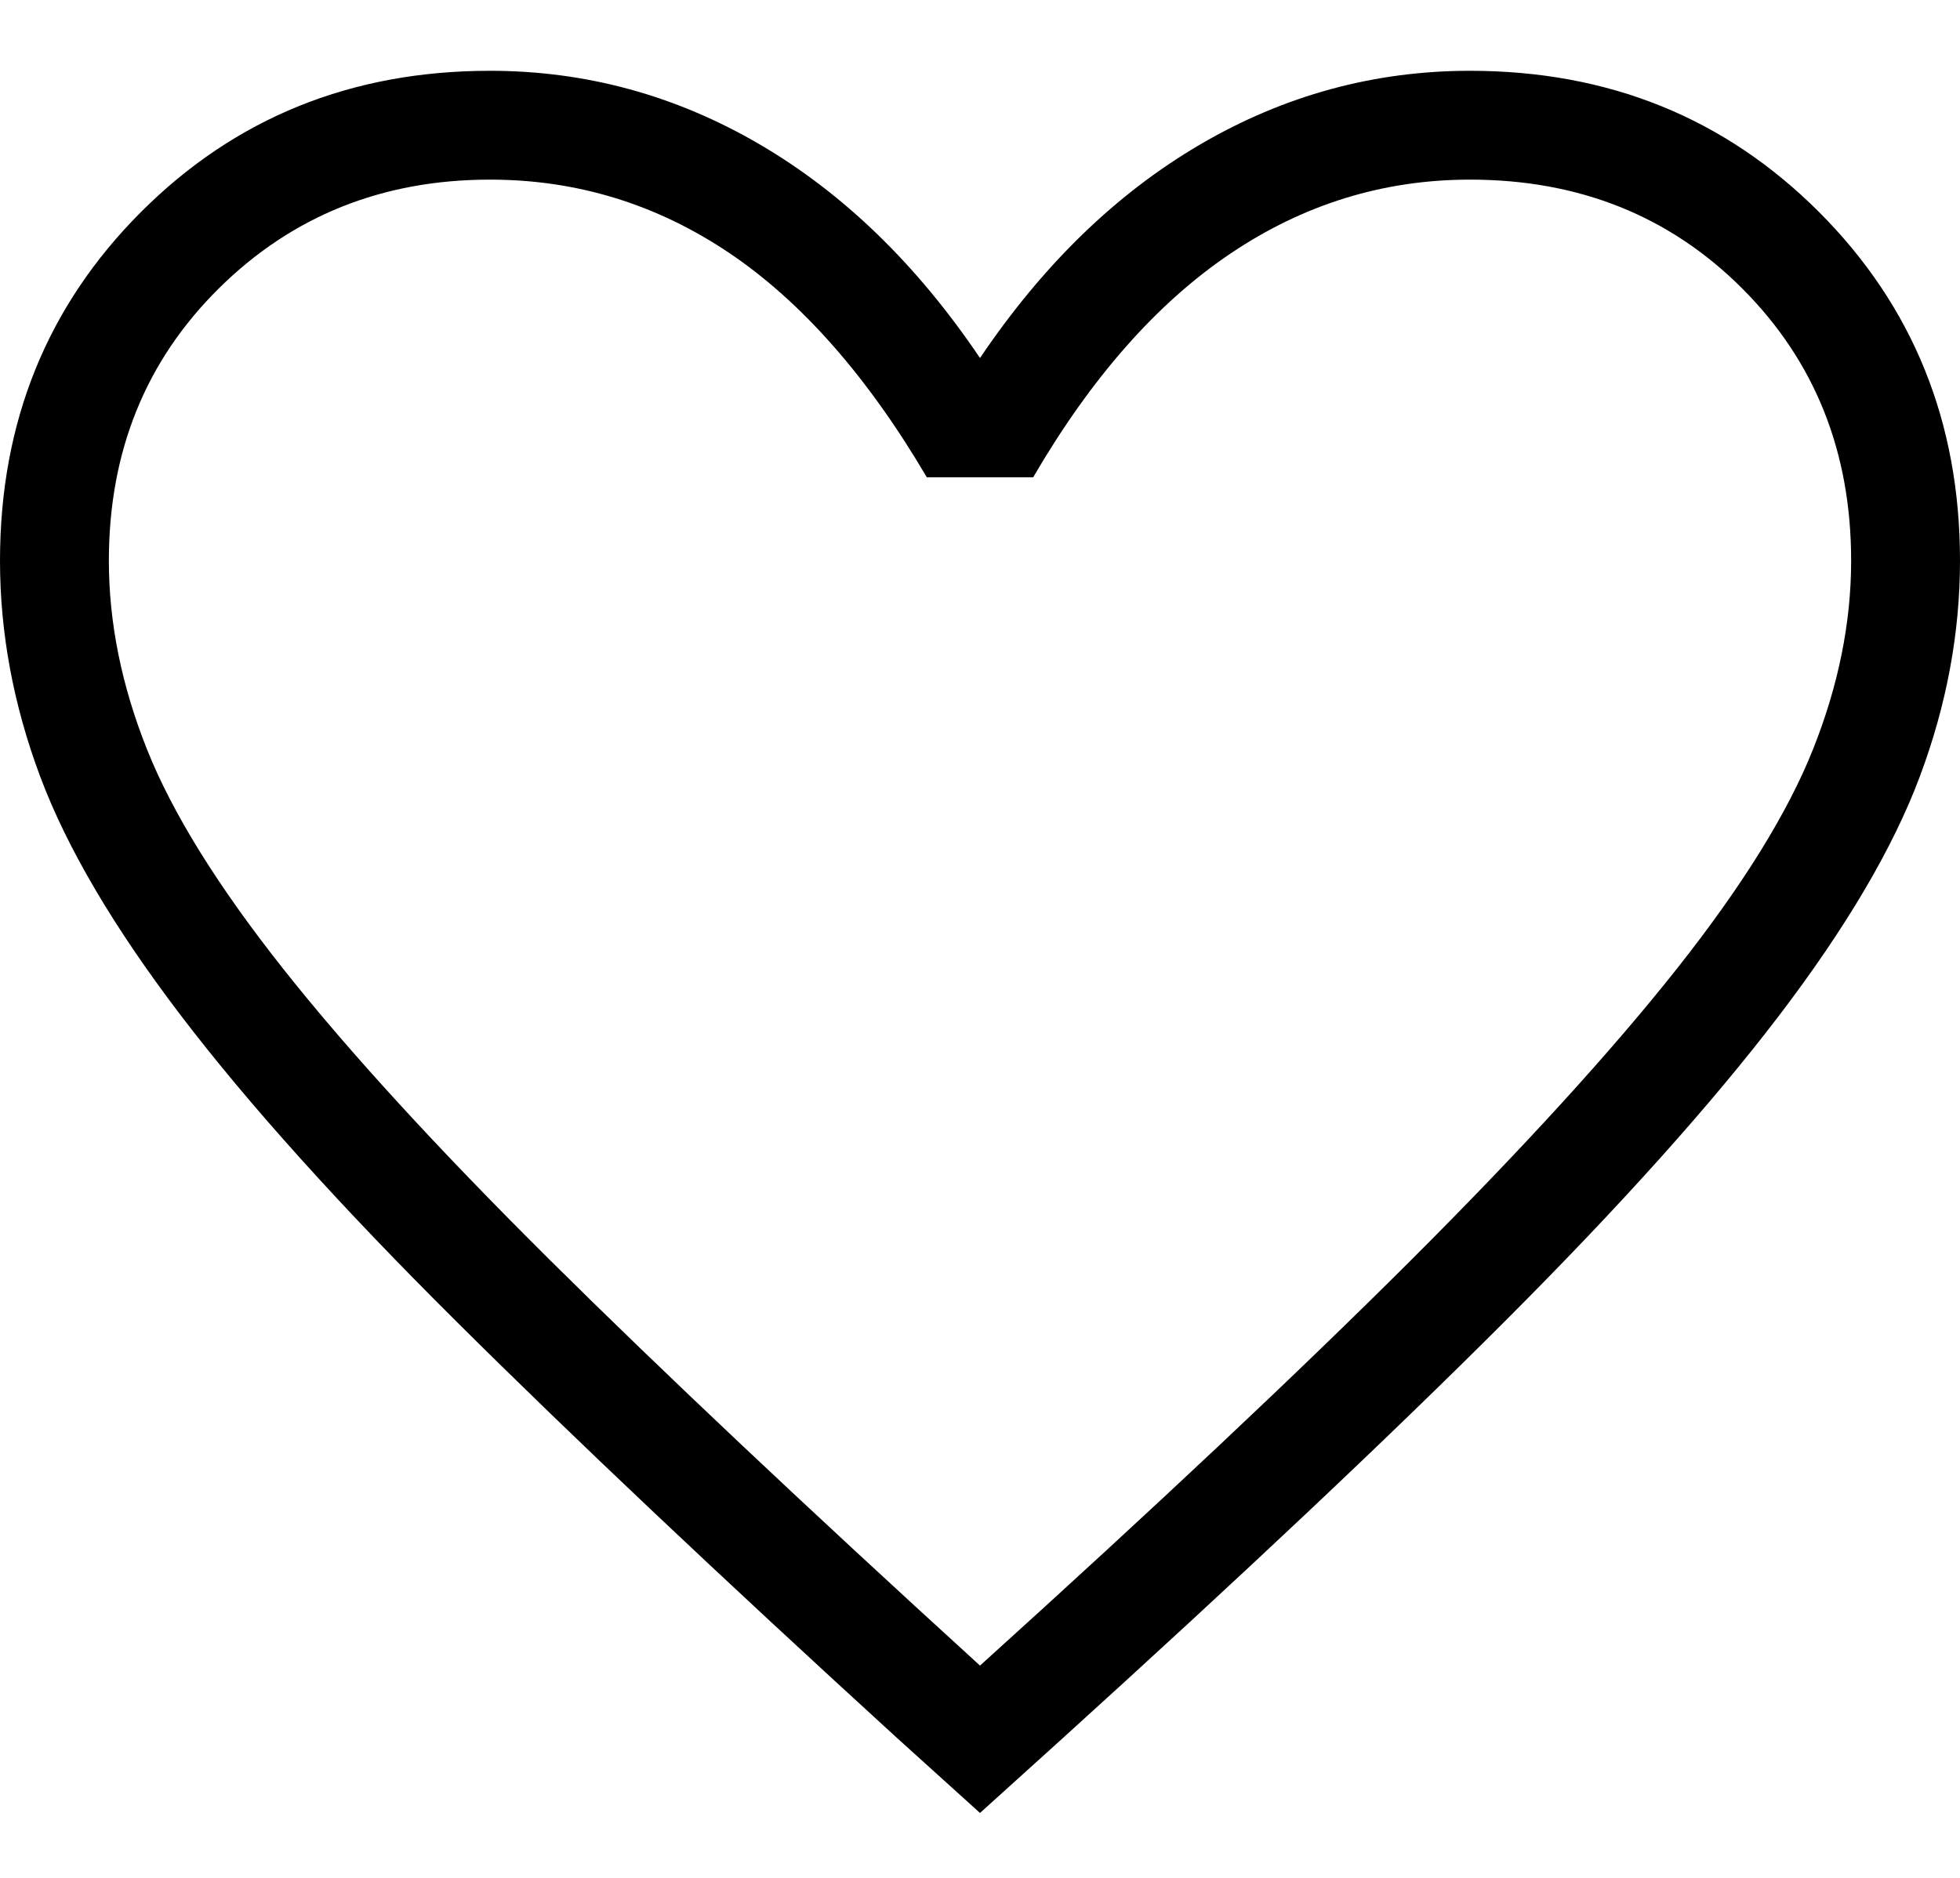
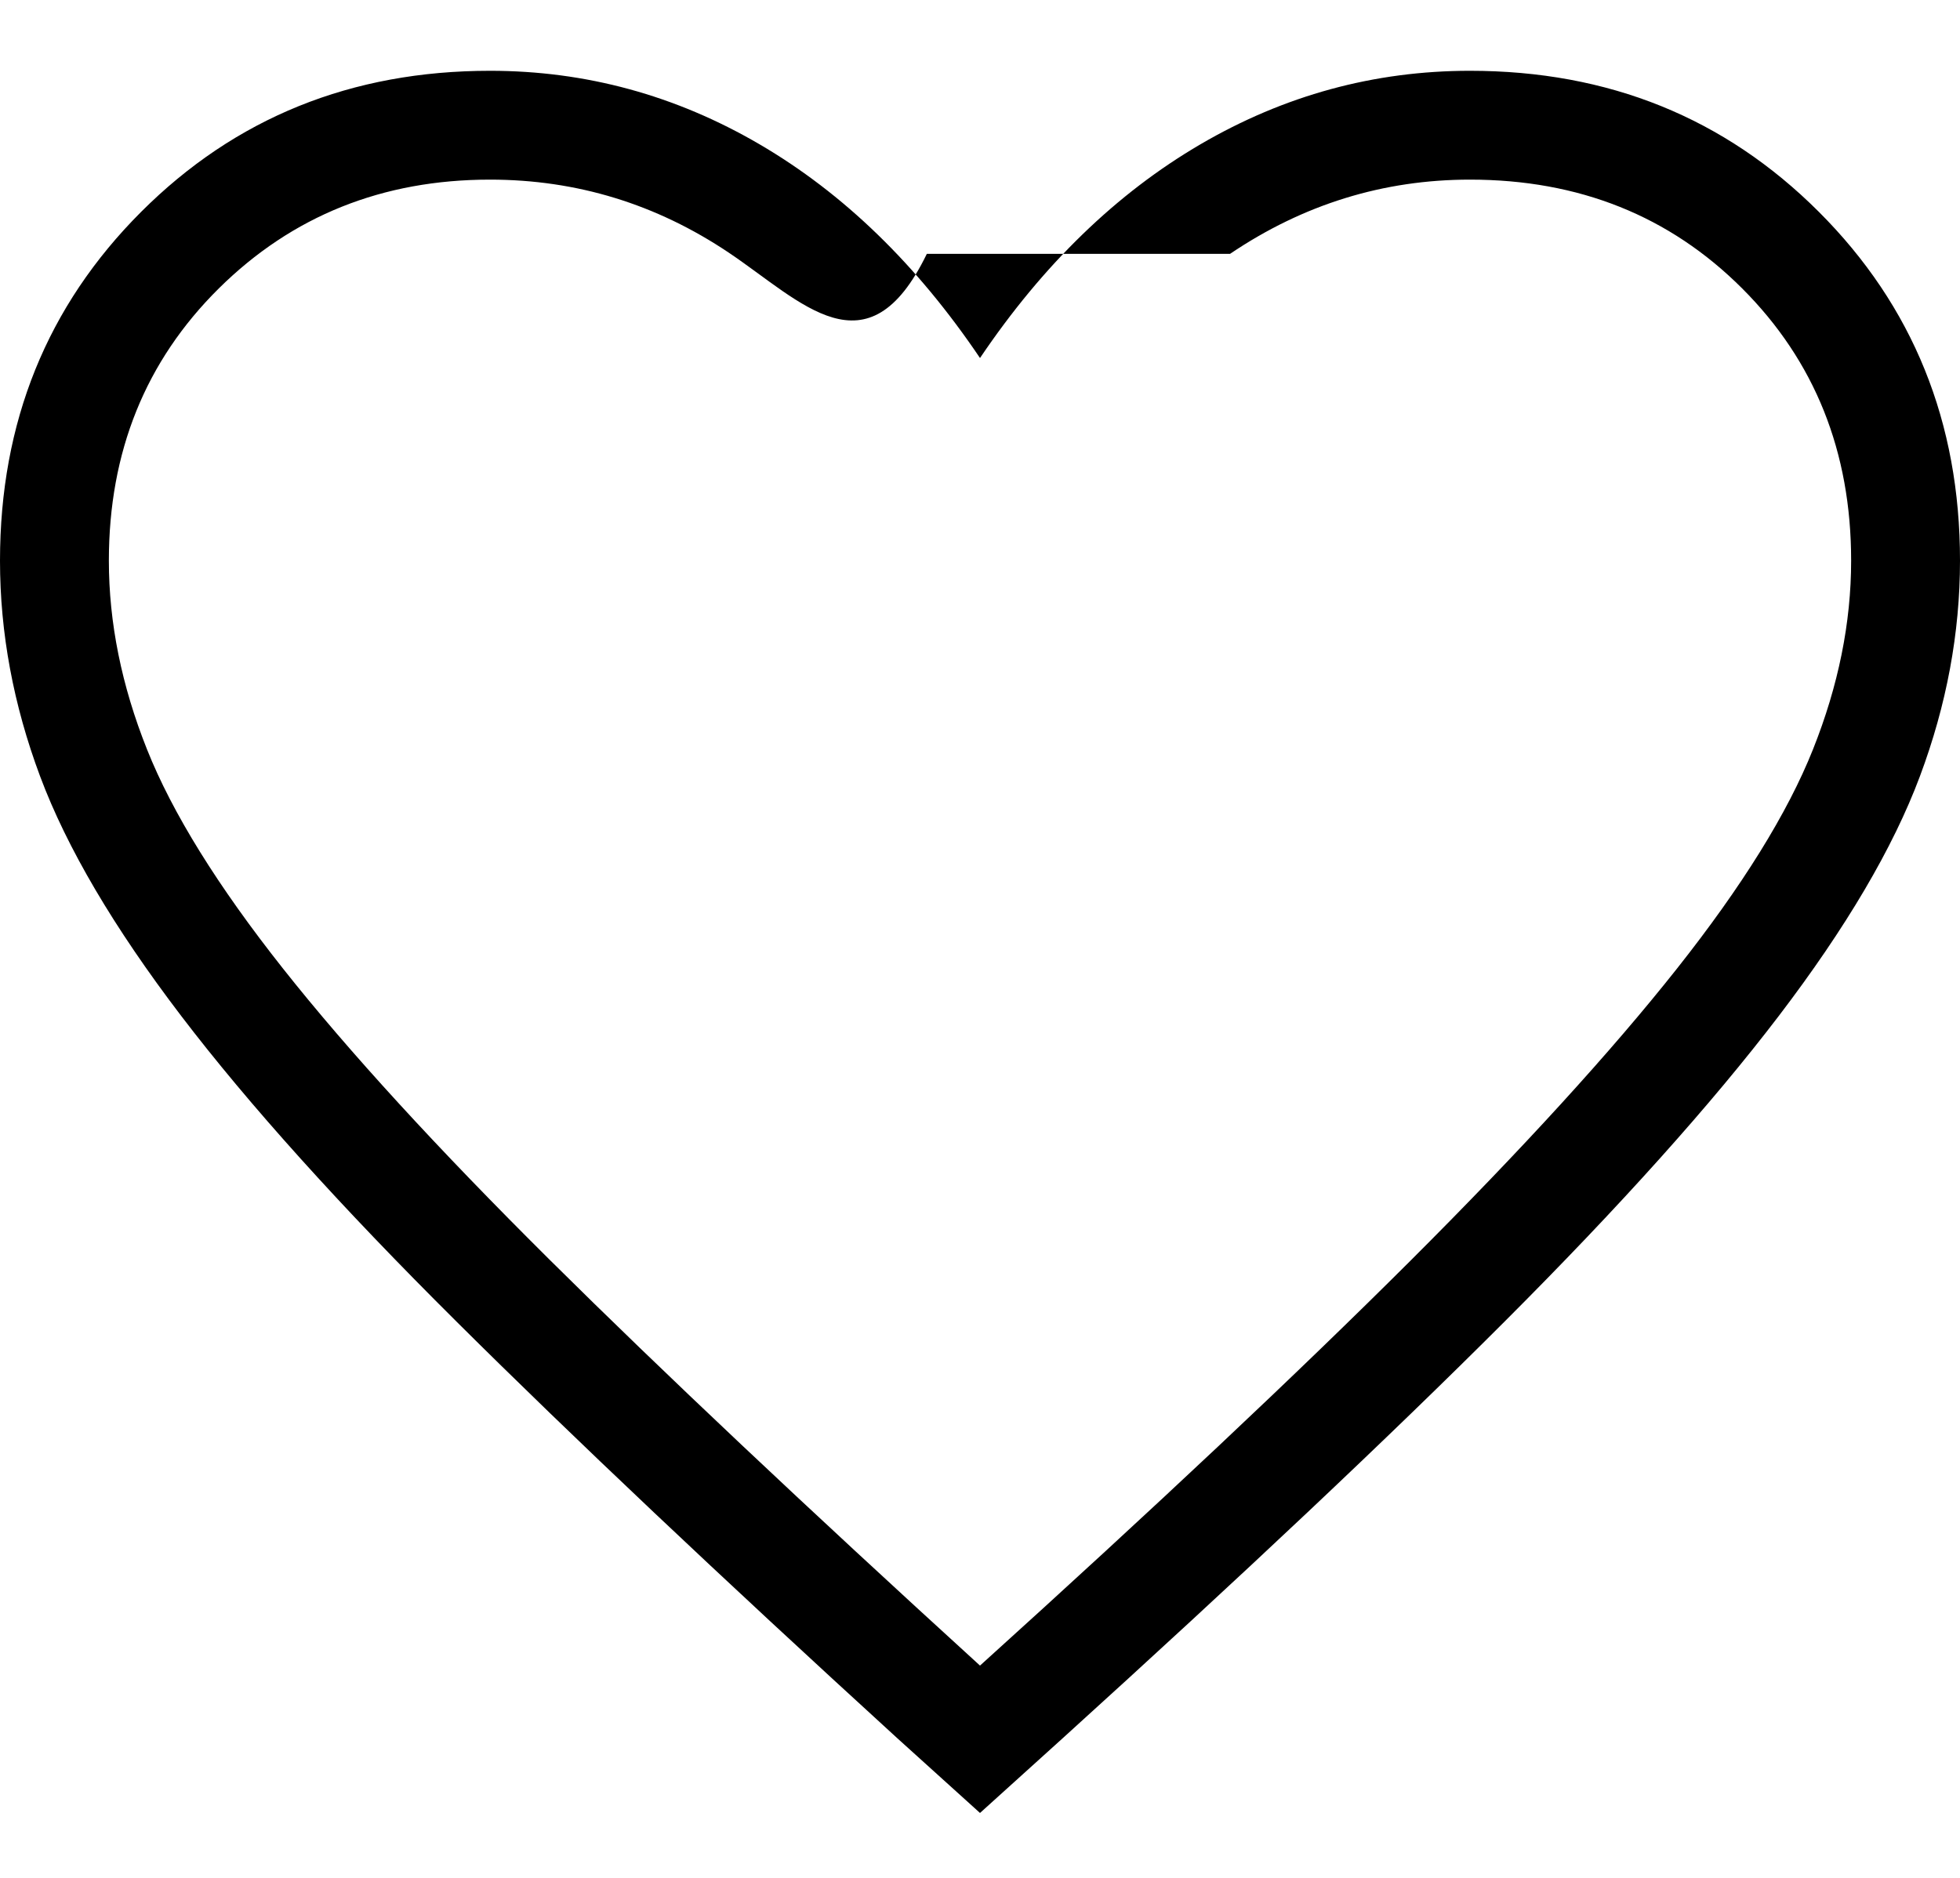
<svg xmlns="http://www.w3.org/2000/svg" width="24" height="23" viewBox="0 0 24 23" fill="none">
-   <path d="M12 22.205L10.99 21.292C8.814 19.304 7.014 17.603 5.59 16.187C4.166 14.772 3.042 13.523 2.218 12.442C1.394 11.361 0.818 10.383 0.491 9.508C0.164 8.633 0 7.752 0 6.867C0 5.171 0.576 3.747 1.728 2.595C2.88 1.443 4.304 0.867 6 0.867C7.173 0.867 8.273 1.167 9.3 1.767C10.327 2.367 11.227 3.239 12 4.385C12.773 3.239 13.673 2.367 14.7 1.767C15.727 1.167 16.827 0.867 18 0.867C19.696 0.867 21.12 1.443 22.272 2.595C23.424 3.747 24 5.171 24 6.867C24 7.752 23.836 8.633 23.509 9.508C23.182 10.383 22.606 11.361 21.782 12.442C20.958 13.523 19.838 14.772 18.423 16.187C17.008 17.603 15.203 19.304 13.01 21.292L12 22.205ZM12 20.4C14.133 18.472 15.889 16.82 17.267 15.445C18.644 14.07 19.733 12.876 20.533 11.865C21.333 10.854 21.889 9.959 22.2 9.178C22.511 8.398 22.667 7.627 22.667 6.867C22.667 5.533 22.222 4.422 21.333 3.533C20.444 2.644 19.333 2.2 18 2.2C16.938 2.2 15.959 2.503 15.062 3.109C14.164 3.715 13.361 4.627 12.651 5.846H11.349C10.622 4.61 9.815 3.694 8.926 3.096C8.037 2.499 7.062 2.2 6 2.2C4.684 2.2 3.577 2.644 2.679 3.533C1.782 4.422 1.333 5.533 1.333 6.867C1.333 7.627 1.489 8.398 1.8 9.178C2.111 9.959 2.667 10.854 3.467 11.865C4.267 12.876 5.356 14.065 6.733 15.432C8.111 16.799 9.867 18.455 12 20.4Z" fill="black" />
+   <path d="M12 22.205L10.99 21.292C8.814 19.304 7.014 17.603 5.59 16.187C4.166 14.772 3.042 13.523 2.218 12.442C1.394 11.361 0.818 10.383 0.491 9.508C0.164 8.633 0 7.752 0 6.867C0 5.171 0.576 3.747 1.728 2.595C2.88 1.443 4.304 0.867 6 0.867C7.173 0.867 8.273 1.167 9.3 1.767C10.327 2.367 11.227 3.239 12 4.385C12.773 3.239 13.673 2.367 14.7 1.767C15.727 1.167 16.827 0.867 18 0.867C19.696 0.867 21.12 1.443 22.272 2.595C23.424 3.747 24 5.171 24 6.867C24 7.752 23.836 8.633 23.509 9.508C23.182 10.383 22.606 11.361 21.782 12.442C20.958 13.523 19.838 14.772 18.423 16.187C17.008 17.603 15.203 19.304 13.01 21.292L12 22.205ZM12 20.4C14.133 18.472 15.889 16.82 17.267 15.445C18.644 14.07 19.733 12.876 20.533 11.865C21.333 10.854 21.889 9.959 22.2 9.178C22.511 8.398 22.667 7.627 22.667 6.867C22.667 5.533 22.222 4.422 21.333 3.533C20.444 2.644 19.333 2.2 18 2.2C16.938 2.2 15.959 2.503 15.062 3.109H11.349C10.622 4.61 9.815 3.694 8.926 3.096C8.037 2.499 7.062 2.2 6 2.2C4.684 2.2 3.577 2.644 2.679 3.533C1.782 4.422 1.333 5.533 1.333 6.867C1.333 7.627 1.489 8.398 1.8 9.178C2.111 9.959 2.667 10.854 3.467 11.865C4.267 12.876 5.356 14.065 6.733 15.432C8.111 16.799 9.867 18.455 12 20.4Z" fill="black" />
</svg>